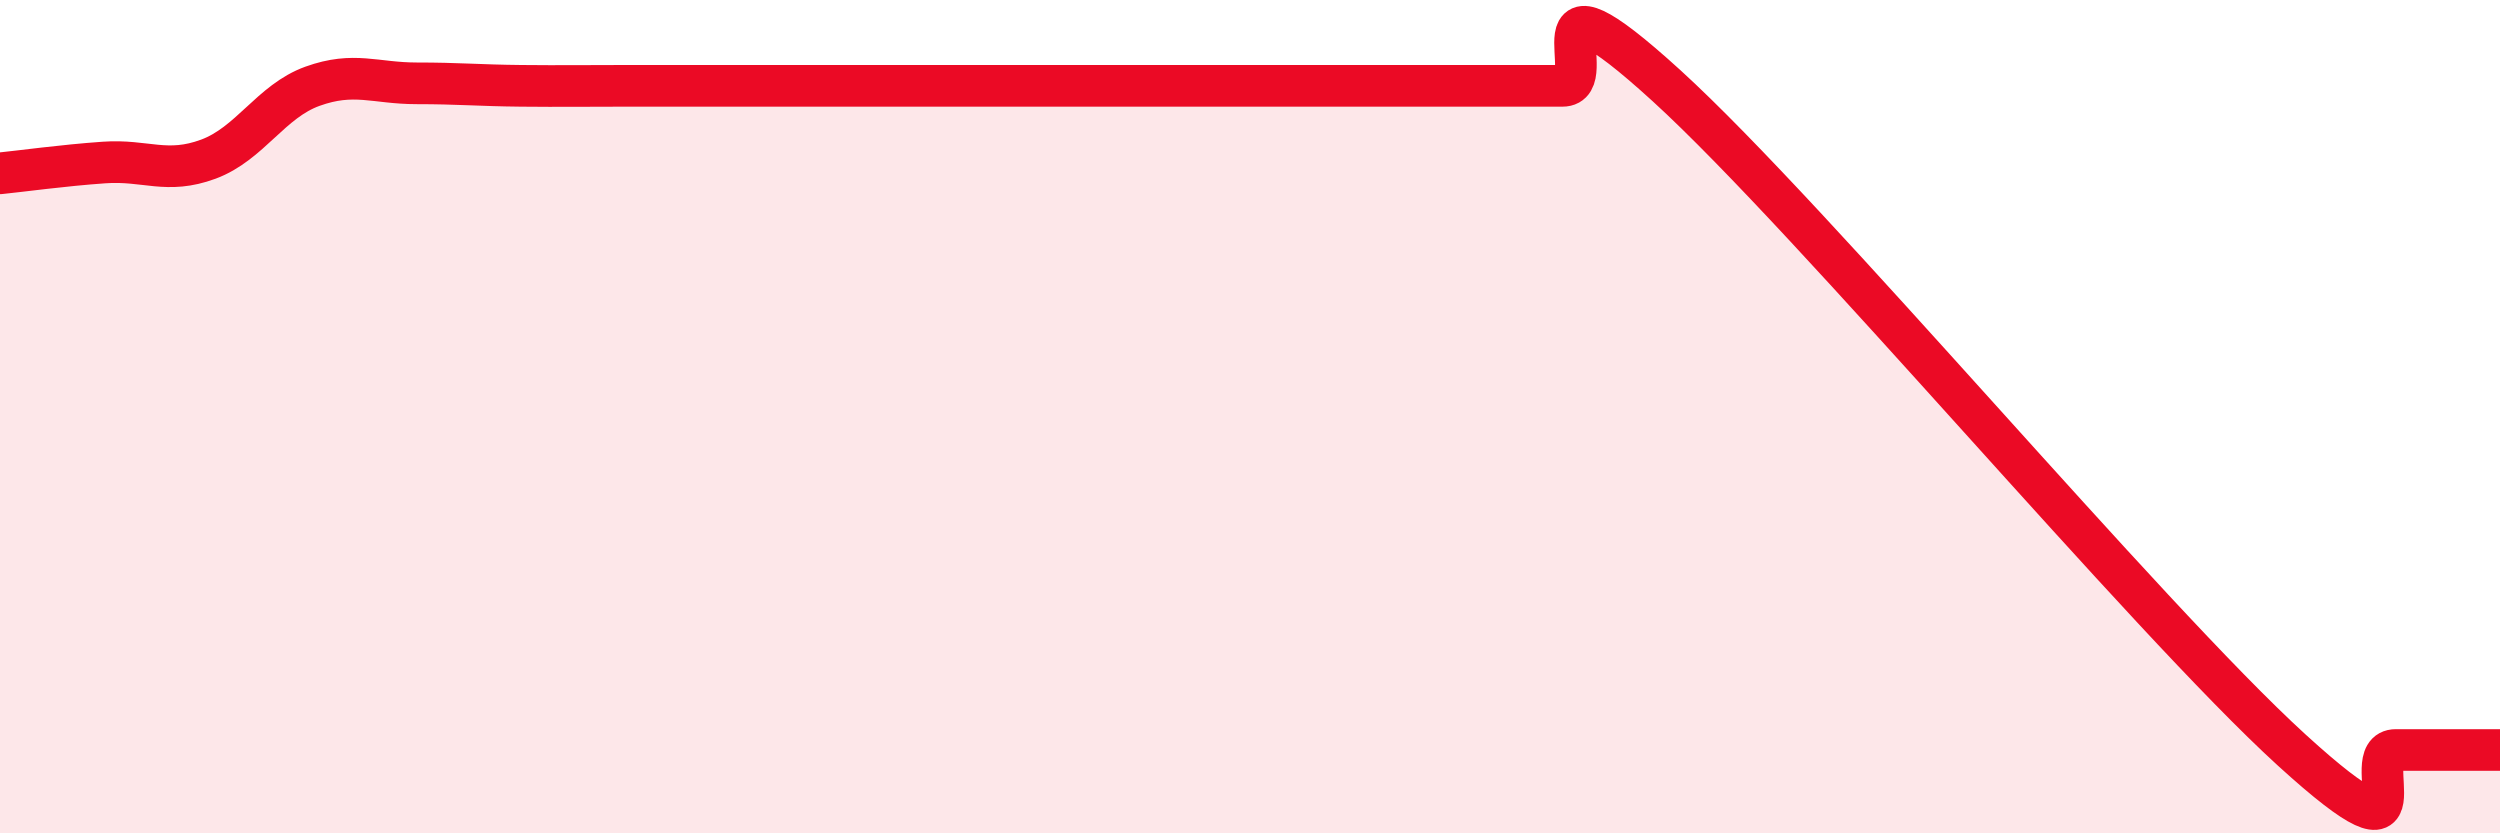
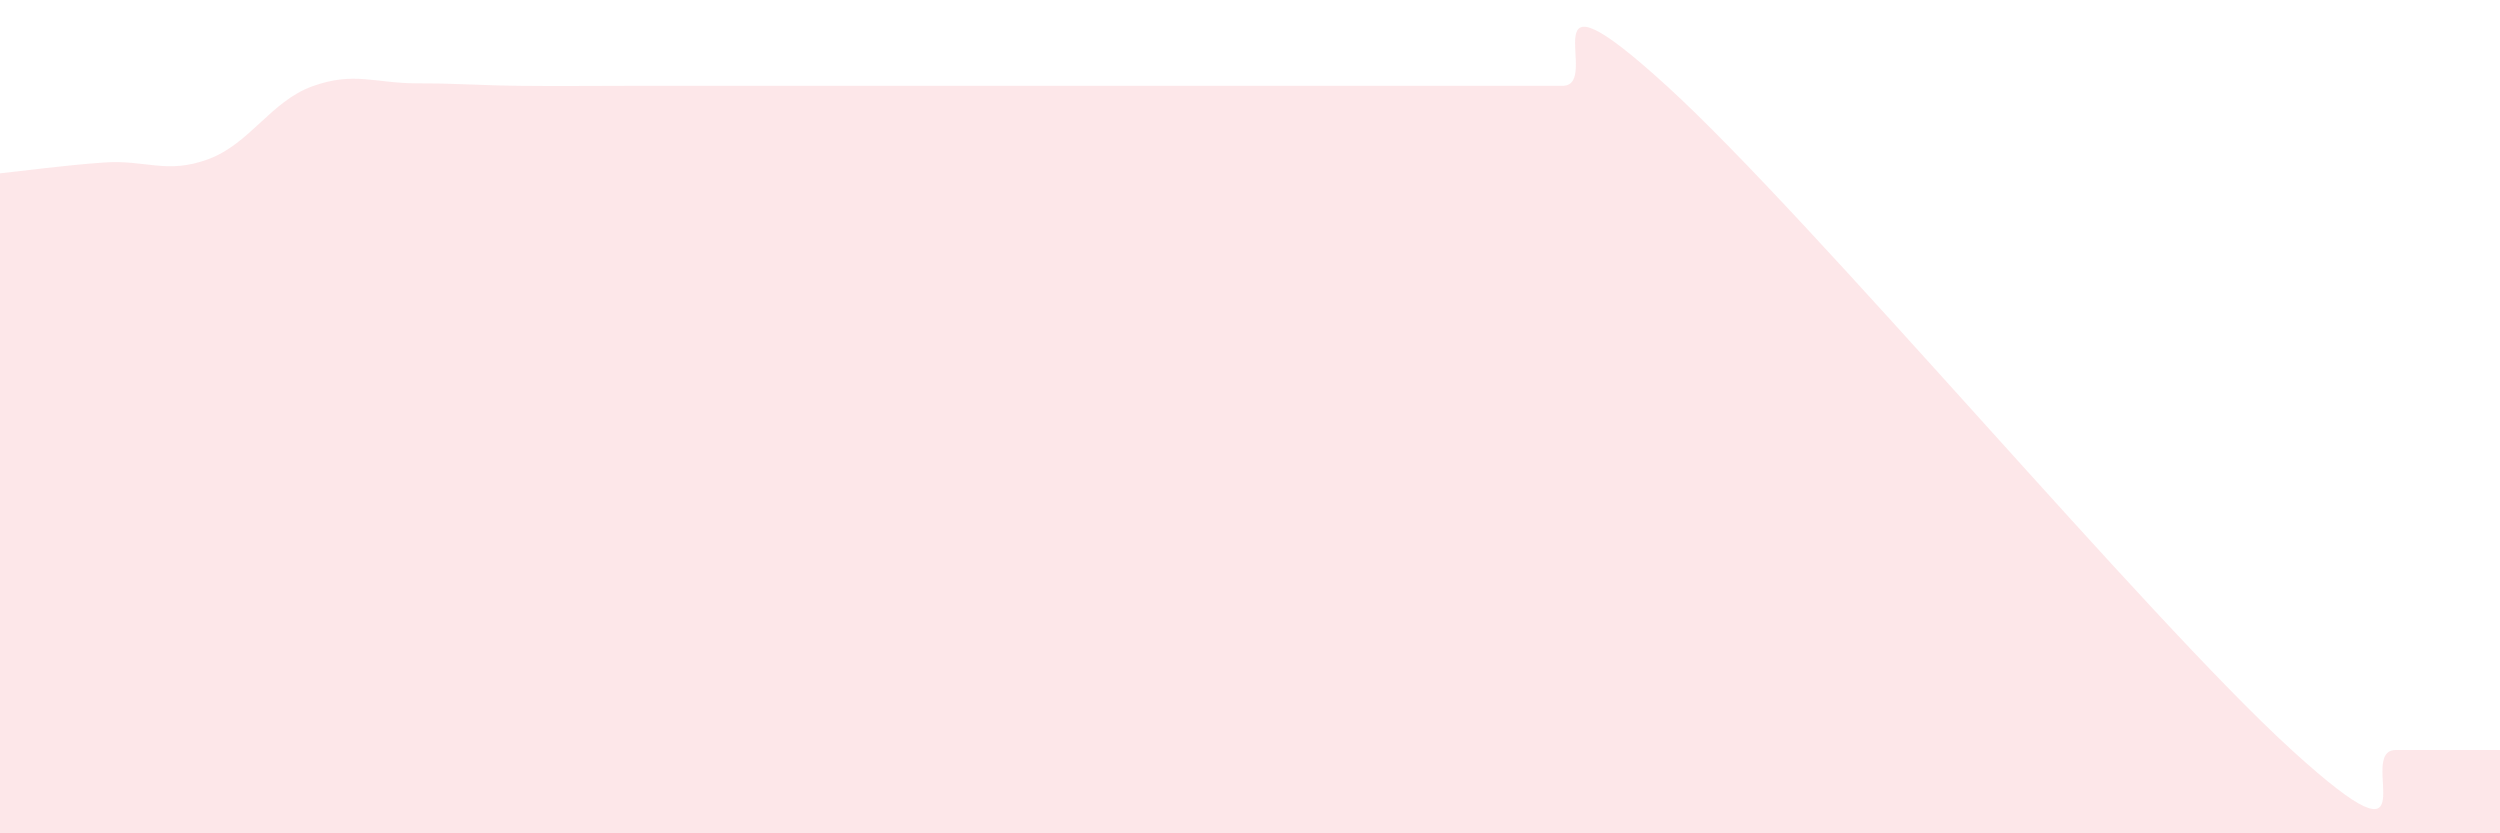
<svg xmlns="http://www.w3.org/2000/svg" width="60" height="20" viewBox="0 0 60 20">
  <path d="M 0,4.16 C 0.5,4.11 1.5,3.97 2.5,3.9 C 3.5,3.83 4,4.19 5,3.82 C 6,3.45 6.5,2.43 7.5,2.07 C 8.5,1.71 9,2 10,2 C 11,2 11.5,2.05 12.5,2.06 C 13.5,2.07 14,2.06 15,2.06 C 16,2.06 16.5,2.06 17.5,2.06 C 18.5,2.06 19,2.06 20,2.06 C 21,2.06 21.5,2.06 22.5,2.06 C 23.5,2.06 24,2.06 25,2.06 C 26,2.06 26.5,2.06 27.5,2.06 C 28.5,2.06 29,2.06 30,2.06 C 31,2.06 31.5,2.06 32.5,2.06 C 33.5,2.06 34,2.06 35,2.06 C 36,2.06 36.5,2.06 37.5,2.06 C 38.5,2.06 36.5,-1.13 40,2.06 C 43.5,5.25 51.5,14.81 55,18 C 58.5,21.19 56.5,18 57.5,18 C 58.5,18 59.5,18 60,18L60 20L0 20Z" fill="#EB0A25" opacity="0.1" stroke-linecap="round" stroke-linejoin="round" />
-   <path d="M 0,4.16 C 0.5,4.11 1.5,3.97 2.5,3.9 C 3.5,3.83 4,4.19 5,3.82 C 6,3.45 6.5,2.43 7.5,2.07 C 8.5,1.71 9,2 10,2 C 11,2 11.5,2.05 12.5,2.06 C 13.5,2.07 14,2.06 15,2.06 C 16,2.06 16.5,2.06 17.5,2.06 C 18.5,2.06 19,2.06 20,2.06 C 21,2.06 21.5,2.06 22.5,2.06 C 23.5,2.06 24,2.06 25,2.06 C 26,2.06 26.5,2.06 27.5,2.06 C 28.5,2.06 29,2.06 30,2.06 C 31,2.06 31.5,2.06 32.5,2.06 C 33.5,2.06 34,2.06 35,2.06 C 36,2.06 36.5,2.06 37.5,2.06 C 38.5,2.06 36.5,-1.13 40,2.06 C 43.5,5.25 51.5,14.81 55,18 C 58.5,21.19 56.5,18 57.5,18 C 58.5,18 59.5,18 60,18" stroke="#EB0A25" stroke-width="1" fill="none" stroke-linecap="round" stroke-linejoin="round" />
</svg>